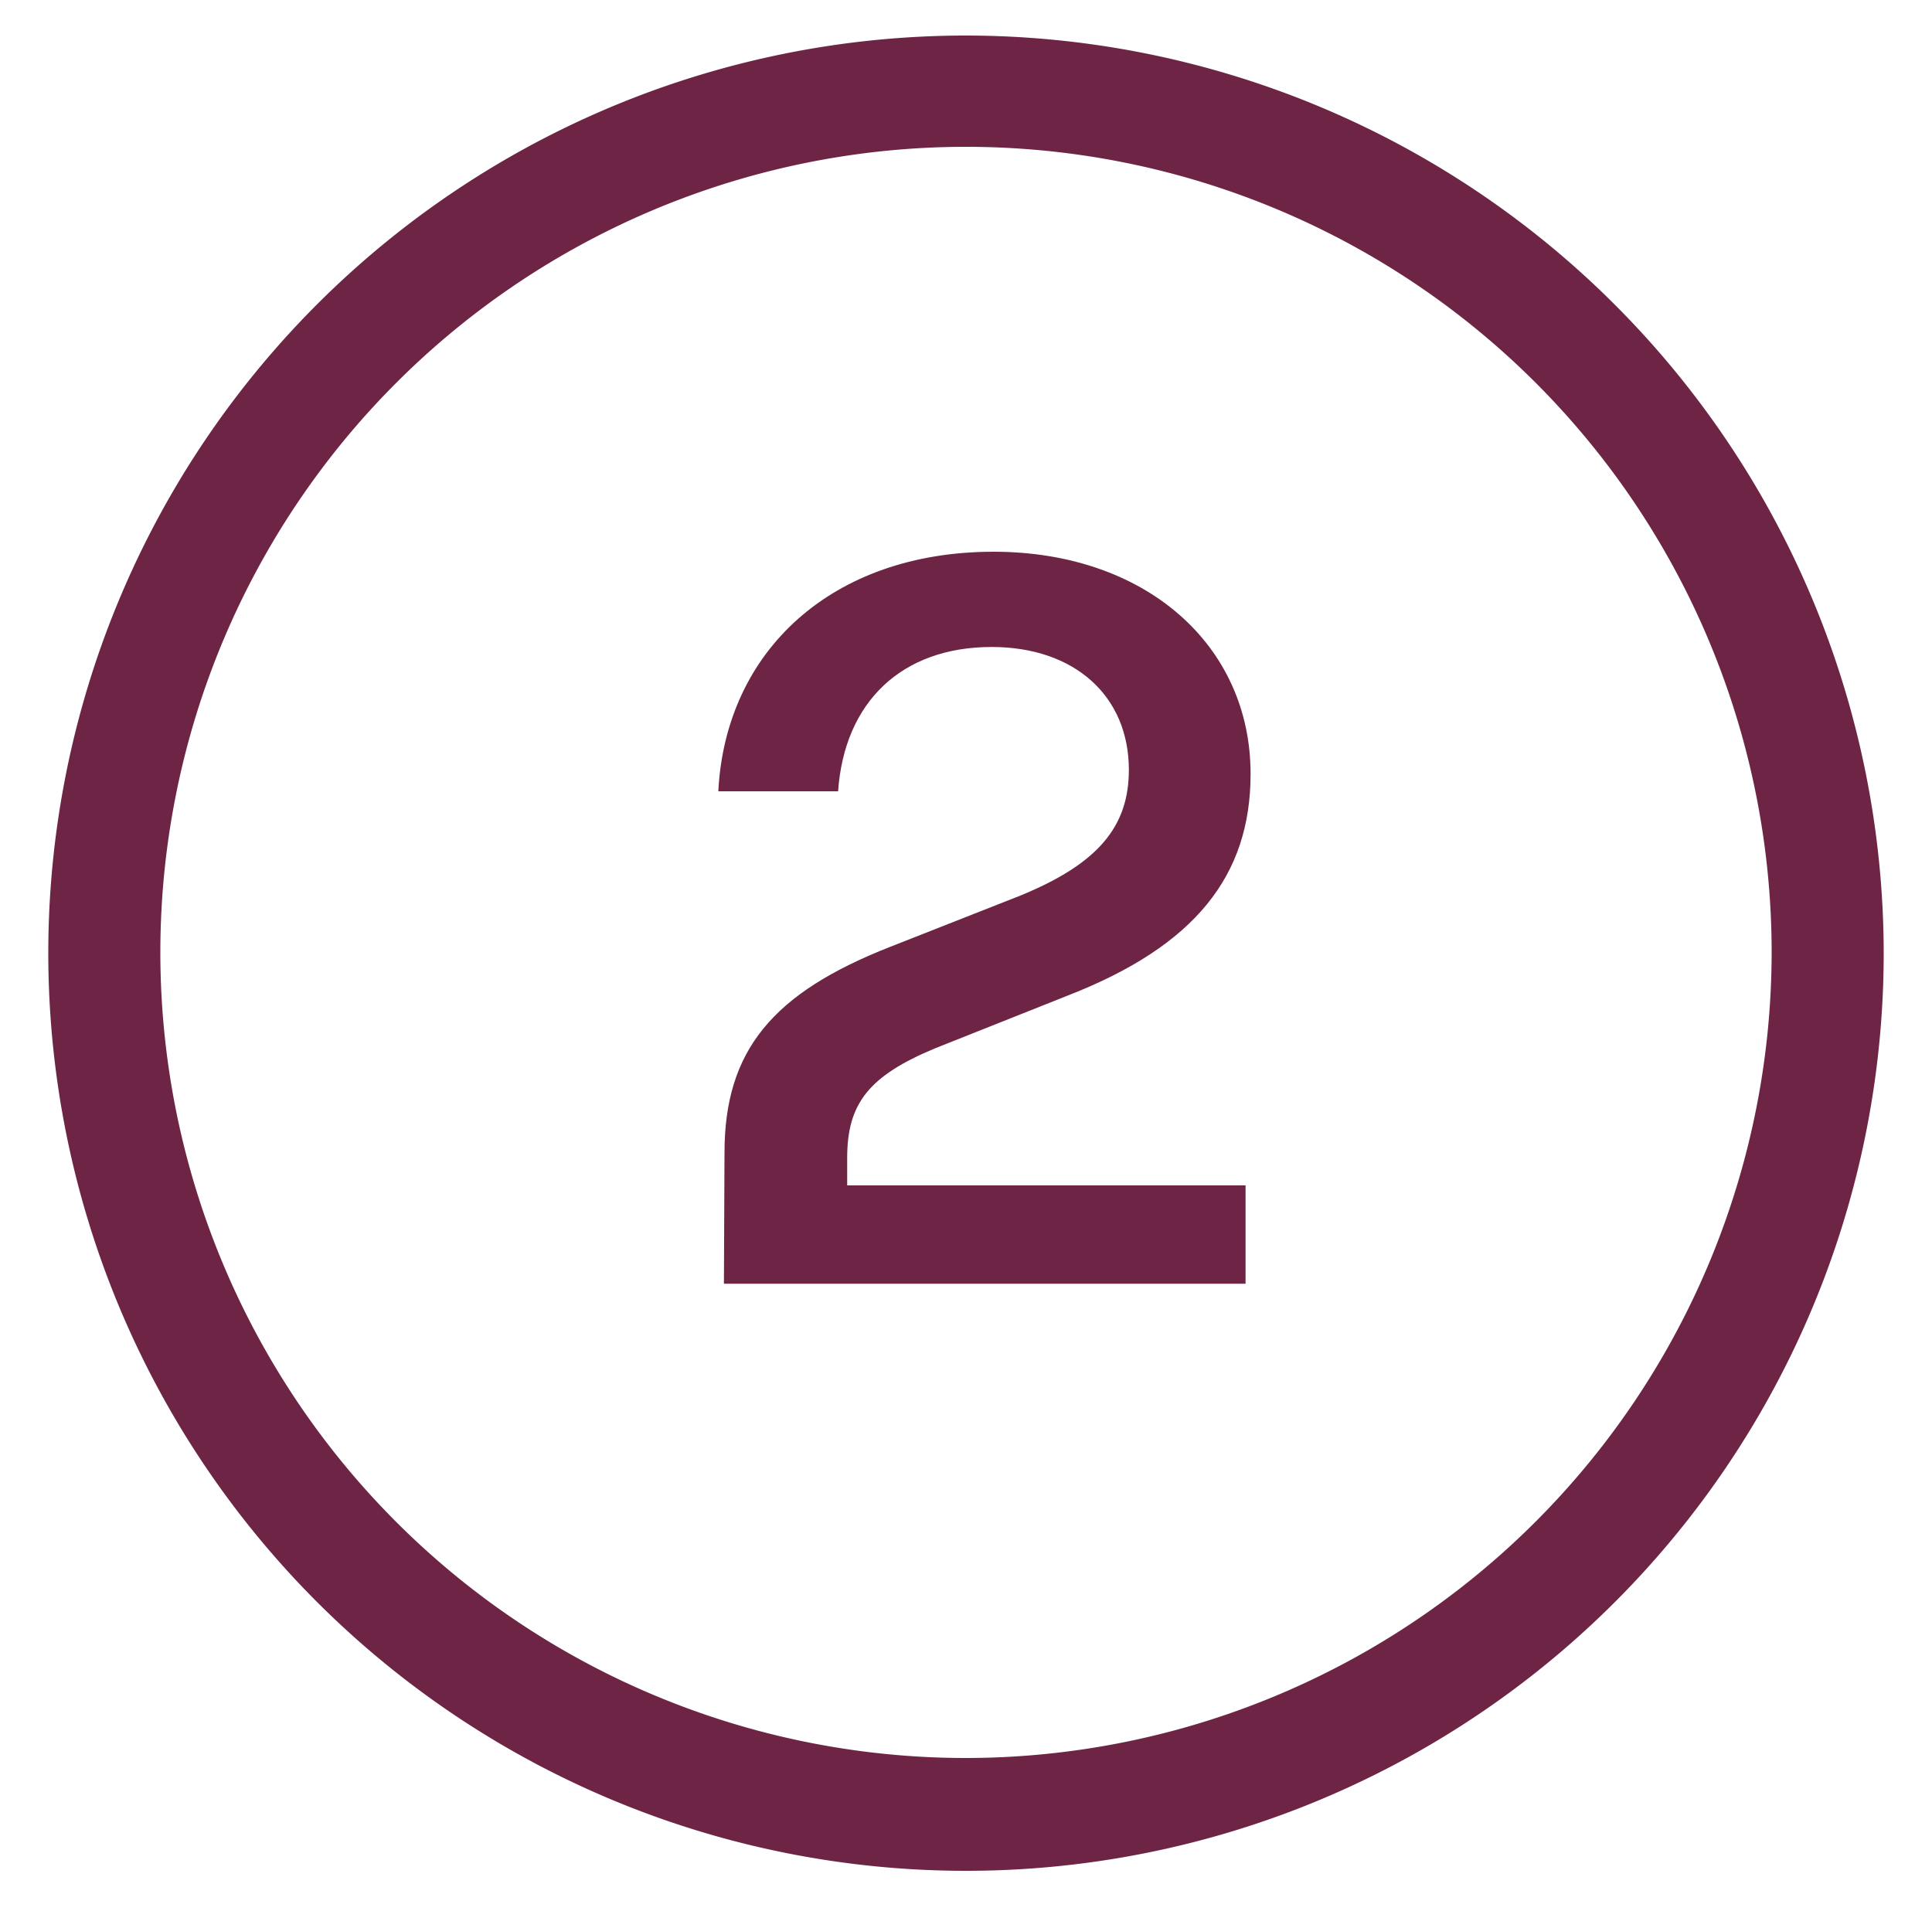
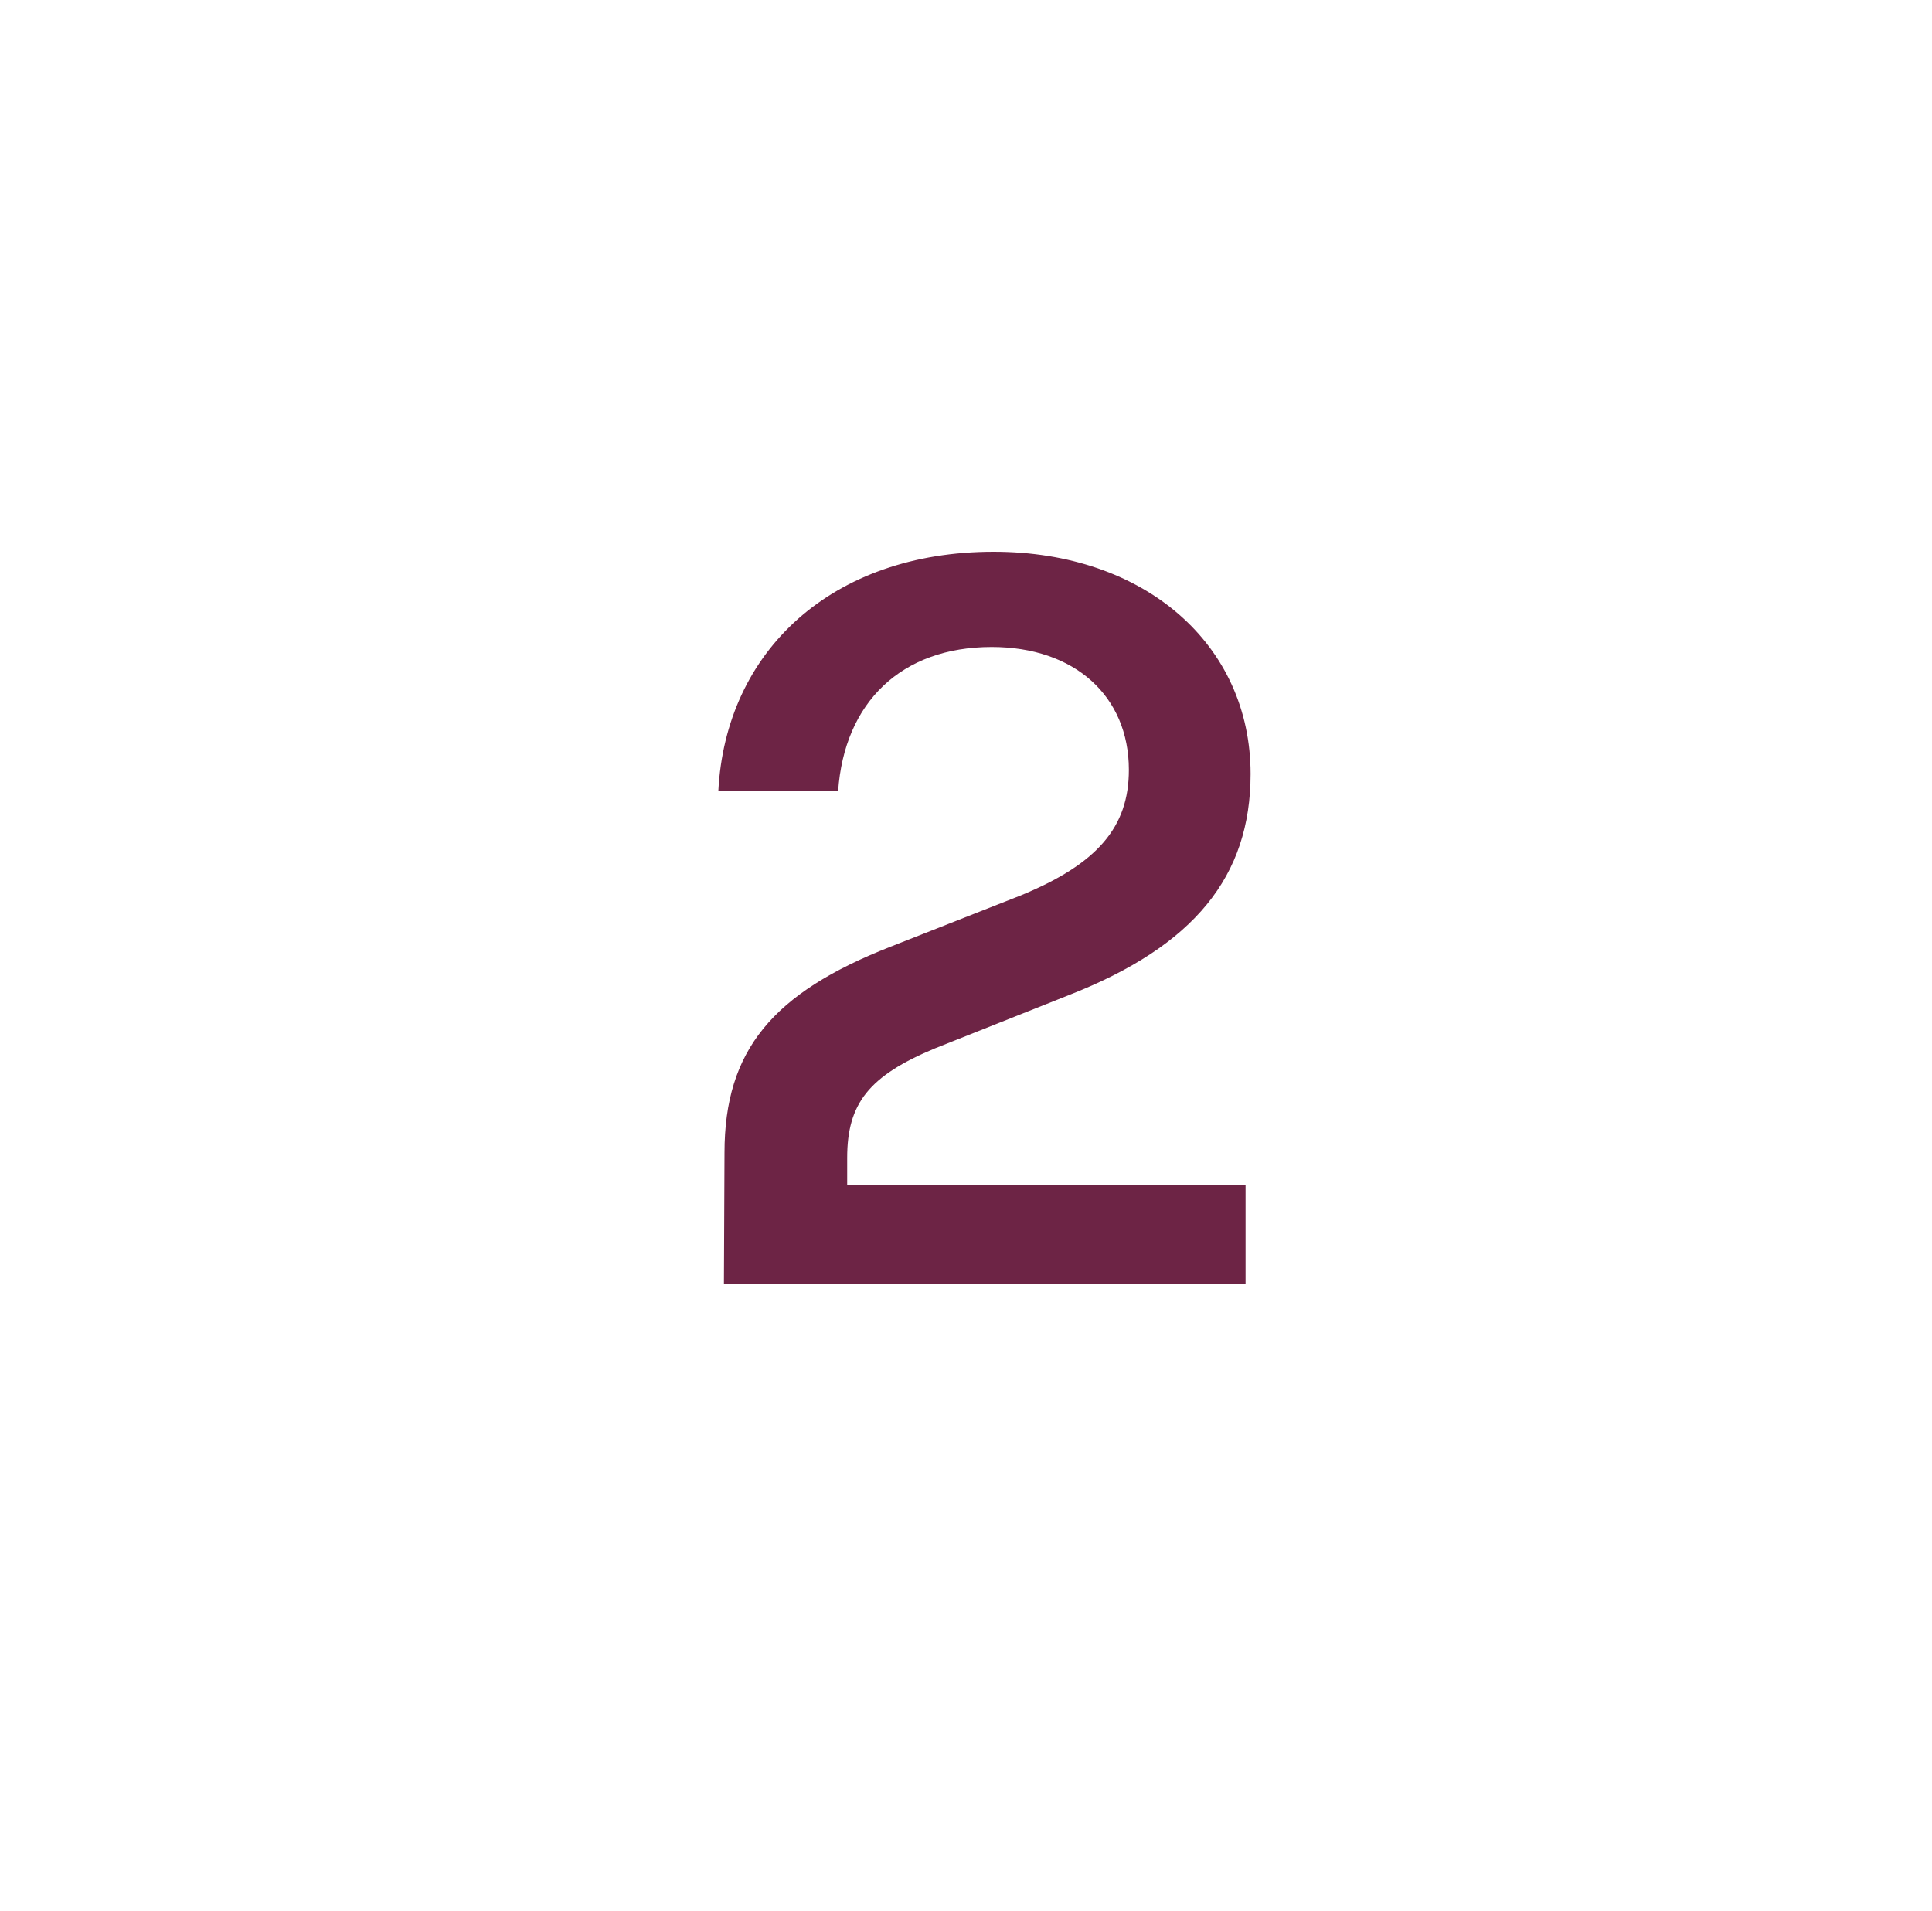
<svg xmlns="http://www.w3.org/2000/svg" viewBox="0 0 100 98.91">
  <g fill="#6d2445">
    <path d="M37.5 59.67c0-5.3 2.49-8.27 8.58-10.66l6.73-2.65c4-1.64 5.62-3.55 5.62-6.51 0-3.82-2.81-6.36-7.1-6.36-4.67 0-7.63 2.86-7.95 7.47h-6.2c.37-7.26 5.88-12.4 14.25-12.4 7.85 0 13.3 4.82 13.3 11.5 0 5.3-2.91 8.9-9.38 11.44l-6.94 2.76c-3.44 1.43-4.56 2.86-4.56 5.67v1.43h20.62v5.09h-27z" />
-     <path d="M50 1.84a47.5 47.5 0 1 0 47.5 47.5A47.54 47.54 0 0 0 50 1.84zM50 91a41.7 41.7 0 1 1 41.7-41.7A41.74 41.74 0 0 1 50 91z" />
  </g>
</svg>